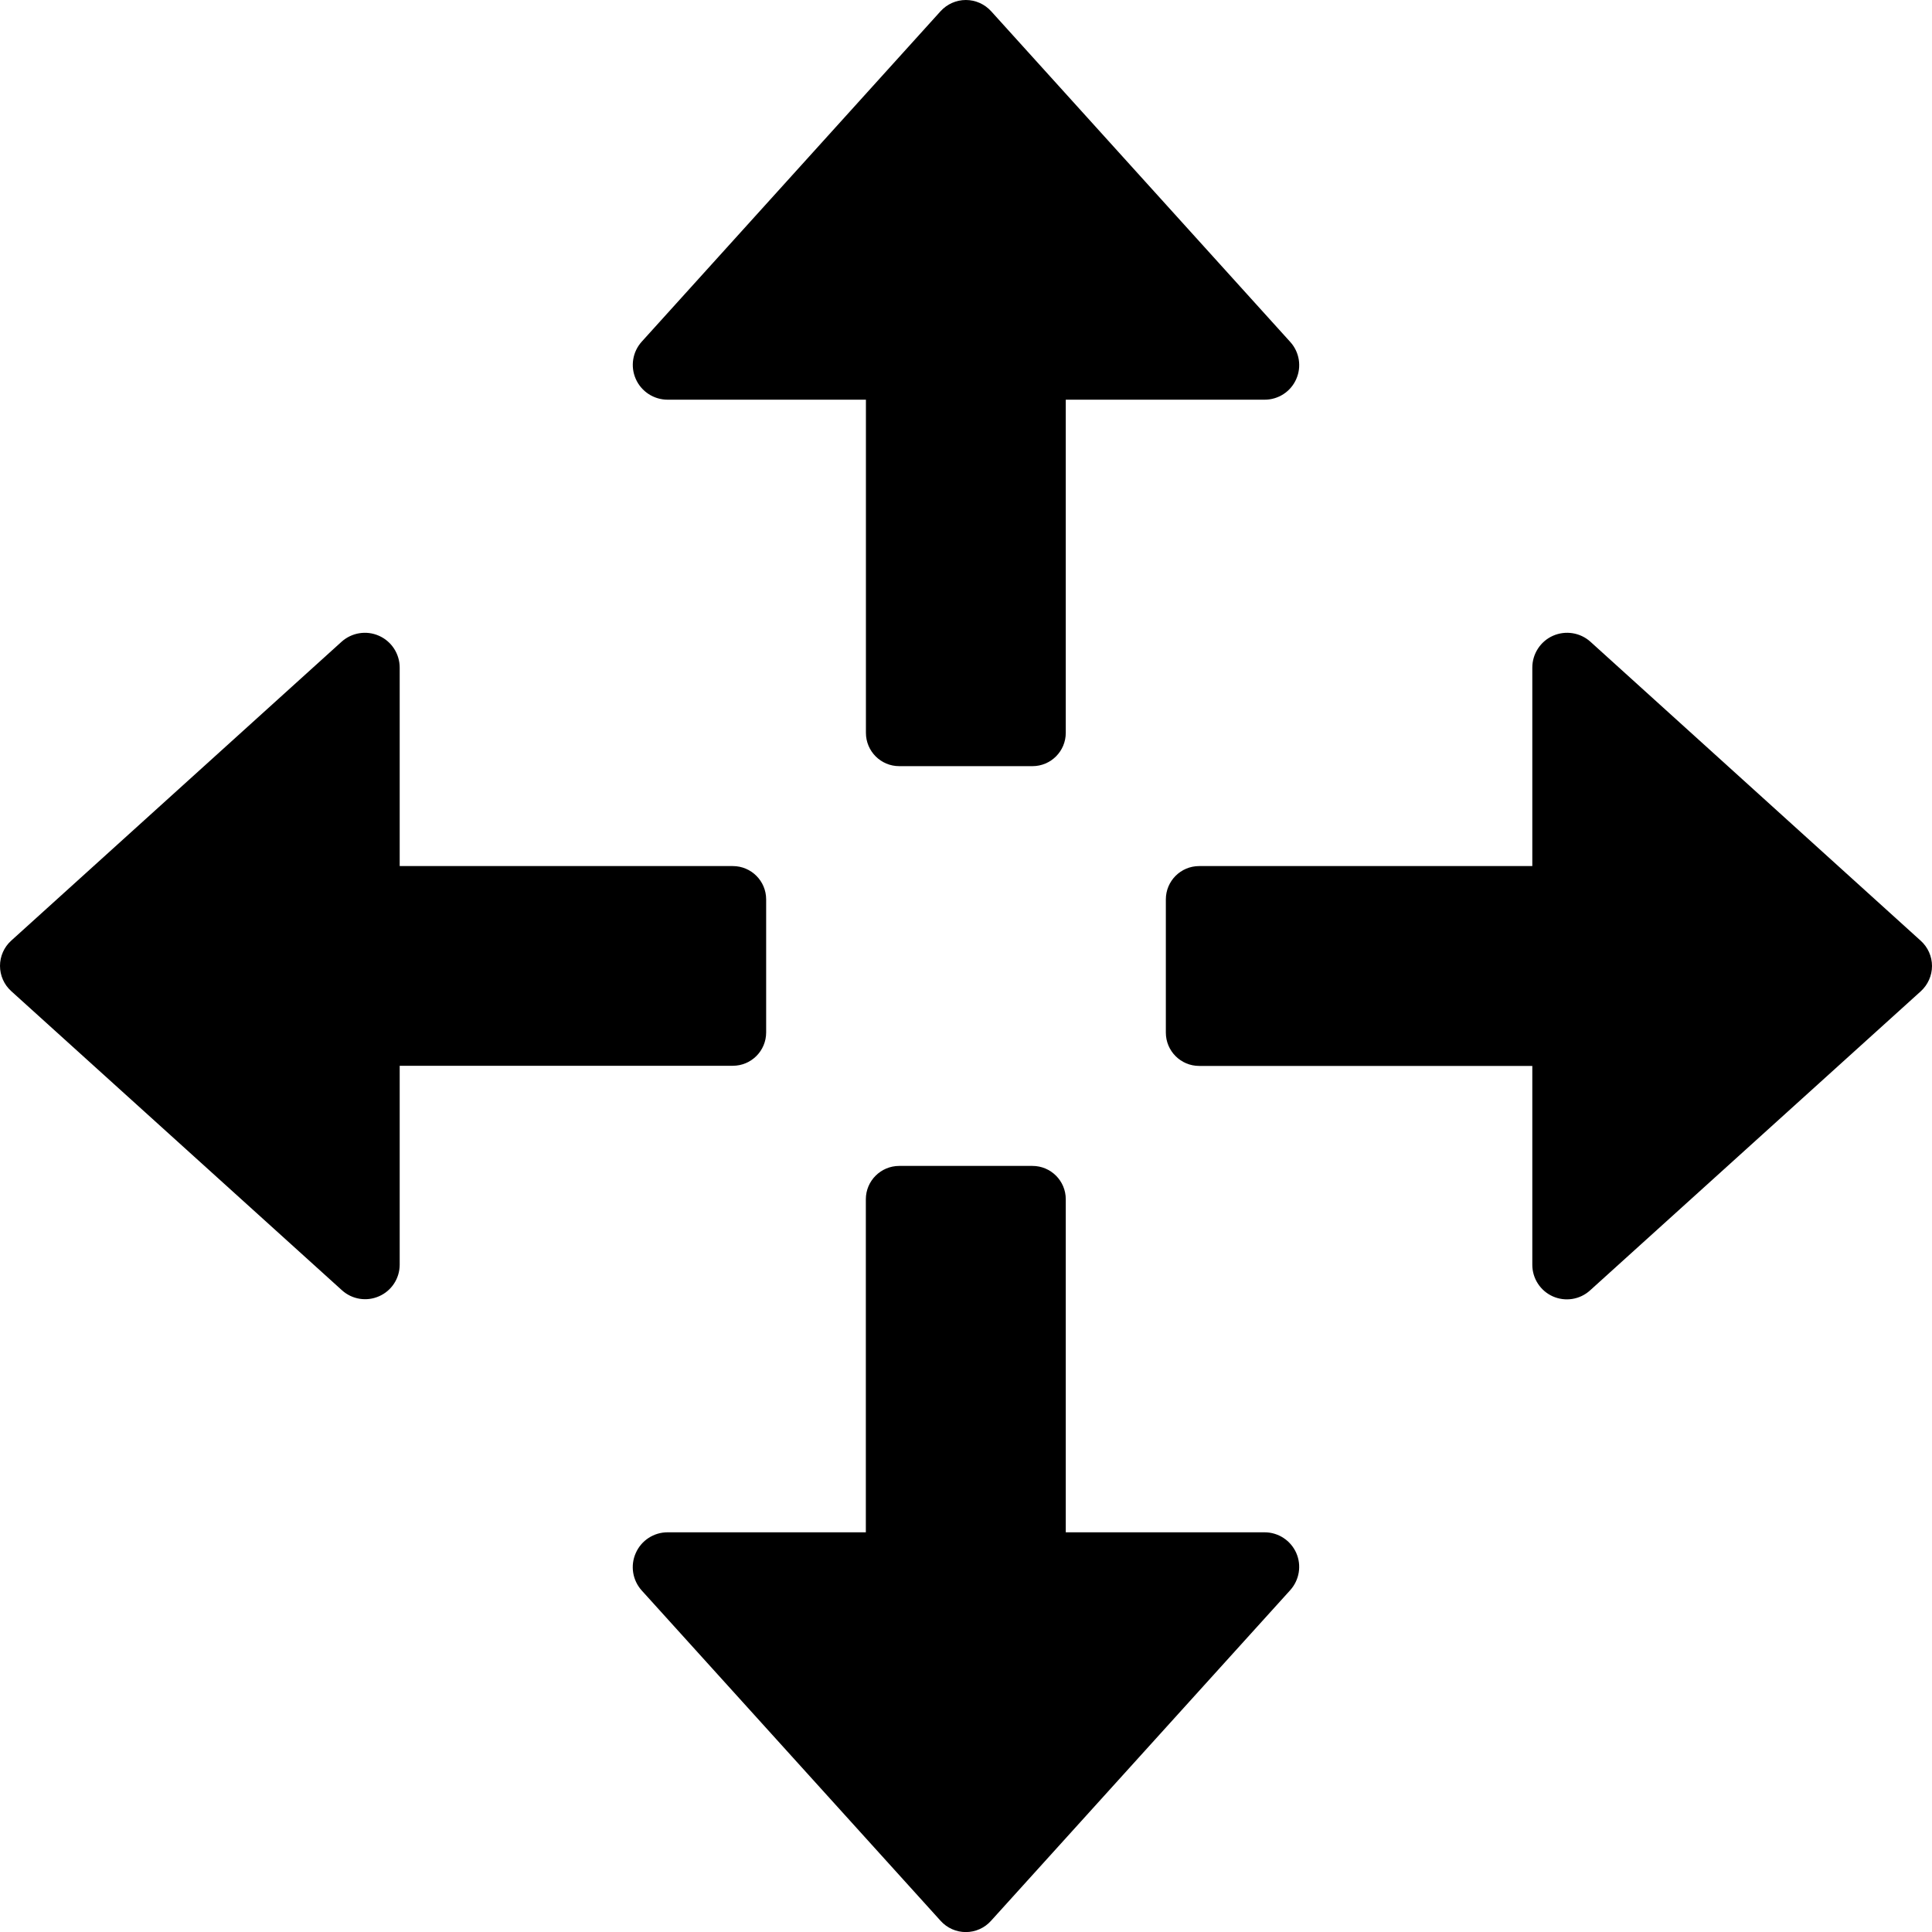
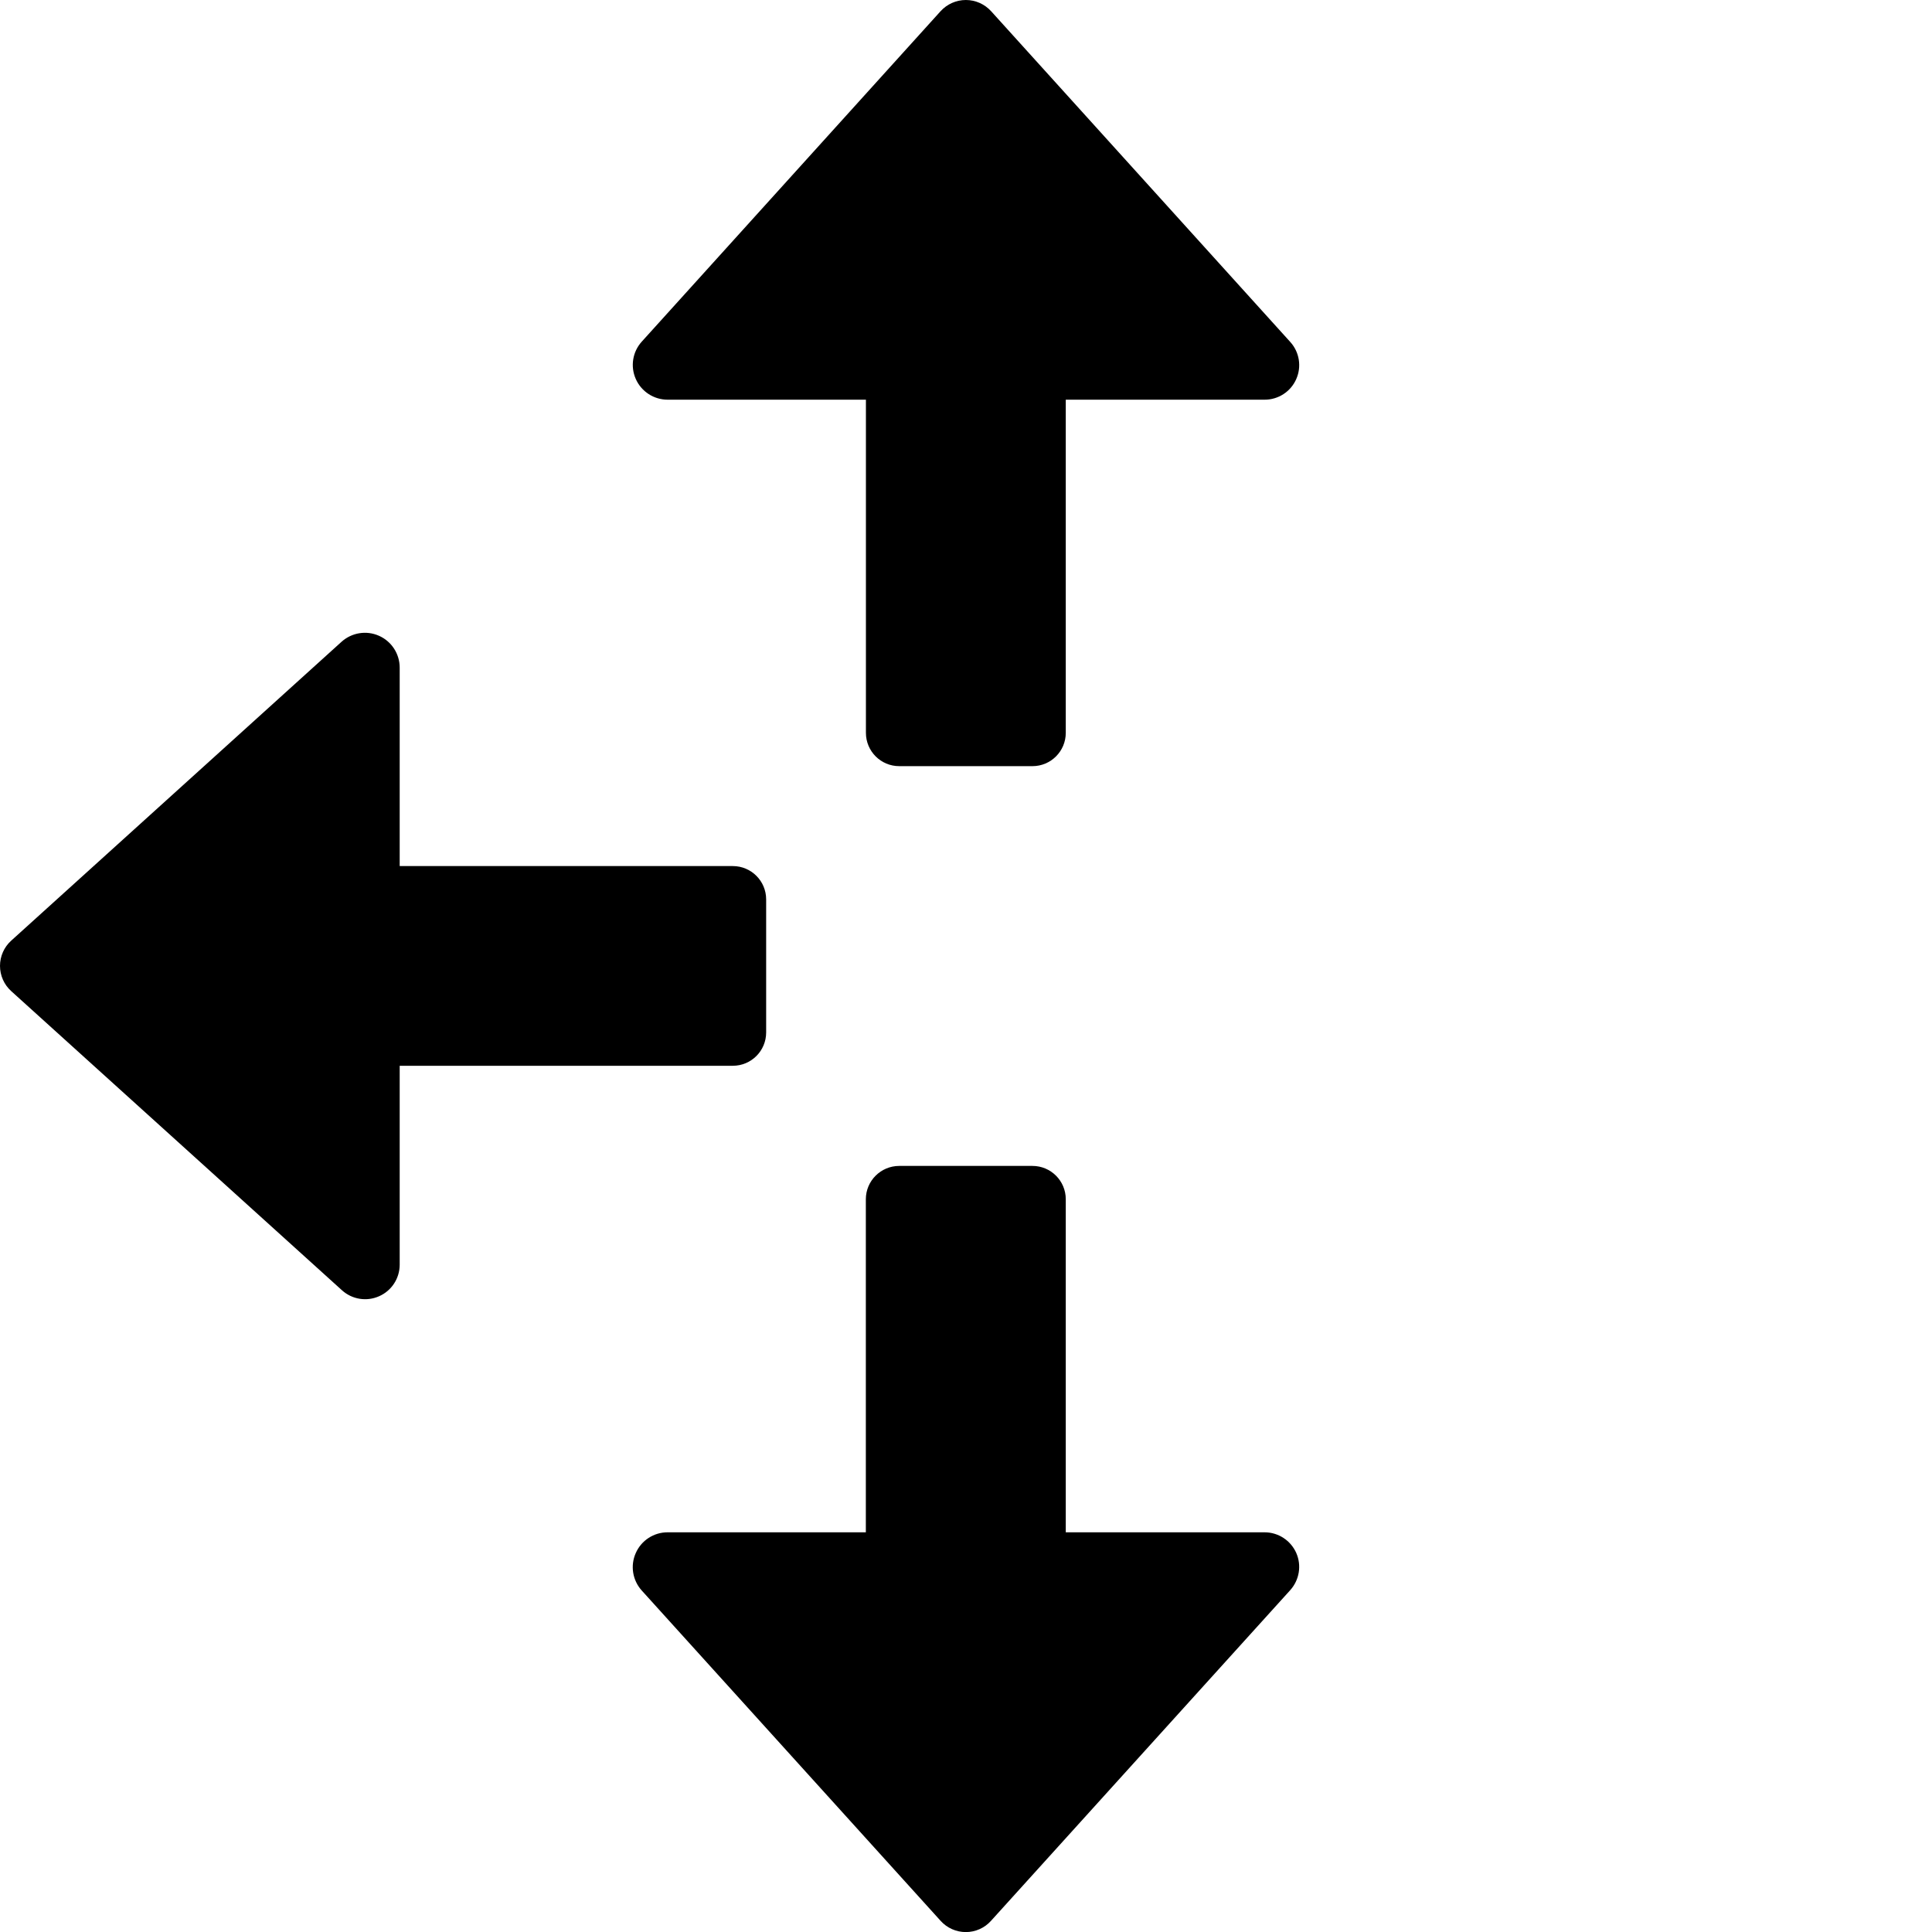
<svg xmlns="http://www.w3.org/2000/svg" width="25" height="25" viewBox="0 0 25 25" fill="none">
  <g clip-path="url(#clip0_930_9449)">
    <path fill-rule="evenodd" clip-rule="evenodd" d="M8.639 5.172H11.205V9.483C11.205 9.721 11.398 9.914 11.636 9.914H13.36C13.598 9.914 13.791 9.721 13.791 9.483V5.172H16.365C16.541 5.172 16.702 5.068 16.773 4.906C16.845 4.745 16.815 4.556 16.696 4.425L12.825 0.145C12.741 0.053 12.623 0 12.498 0C12.373 0 12.255 0.053 12.171 0.145L8.305 4.42C8.185 4.552 8.155 4.742 8.227 4.904C8.299 5.067 8.461 5.172 8.639 5.172Z" fill="#000000" />
    <path fill-rule="evenodd" clip-rule="evenodd" d="M13.36 15.087H11.636C11.398 15.087 11.204 15.28 11.204 15.518V19.828H8.638C8.46 19.828 8.299 19.933 8.227 20.096C8.154 20.259 8.185 20.449 8.304 20.581L12.171 24.855C12.254 24.948 12.373 25.001 12.498 25.001C12.622 25.001 12.741 24.948 12.824 24.855L16.696 20.576C16.814 20.444 16.845 20.256 16.773 20.094C16.701 19.933 16.541 19.828 16.364 19.828H13.791V15.518C13.791 15.28 13.598 15.087 13.36 15.087Z" fill="#000000" />
-     <path fill-rule="evenodd" clip-rule="evenodd" d="M15.086 11.638V13.362C15.086 13.6 15.279 13.793 15.517 13.793H19.828V16.366C19.828 16.543 19.932 16.703 20.093 16.775C20.255 16.847 20.444 16.817 20.575 16.698L24.855 12.827C24.947 12.743 25 12.624 25 12.5C25 12.376 24.947 12.257 24.855 12.174L20.58 8.304C20.448 8.185 20.258 8.155 20.095 8.227C19.933 8.299 19.828 8.461 19.828 8.639V11.207H15.517C15.279 11.207 15.086 11.4 15.086 11.638Z" fill="#000000" />
    <path fill-rule="evenodd" clip-rule="evenodd" d="M4.425 16.696C4.556 16.815 4.745 16.845 4.906 16.773C5.068 16.702 5.172 16.541 5.172 16.365V13.791H9.483C9.721 13.791 9.914 13.598 9.914 13.36V11.638C9.914 11.4 9.721 11.207 9.483 11.207H5.172V8.639C5.172 8.461 5.067 8.299 4.904 8.227C4.742 8.155 4.552 8.185 4.419 8.305L0.145 12.172C0.053 12.255 0 12.374 0 12.498C0 12.623 0.053 12.742 0.145 12.825L4.425 16.696Z" fill="#000000" />
  </g>
  <defs>
    <clipPath id="clip0_930_9449">
      <rect width="25" height="25" fill="white" />
    </clipPath>
  </defs>
</svg>